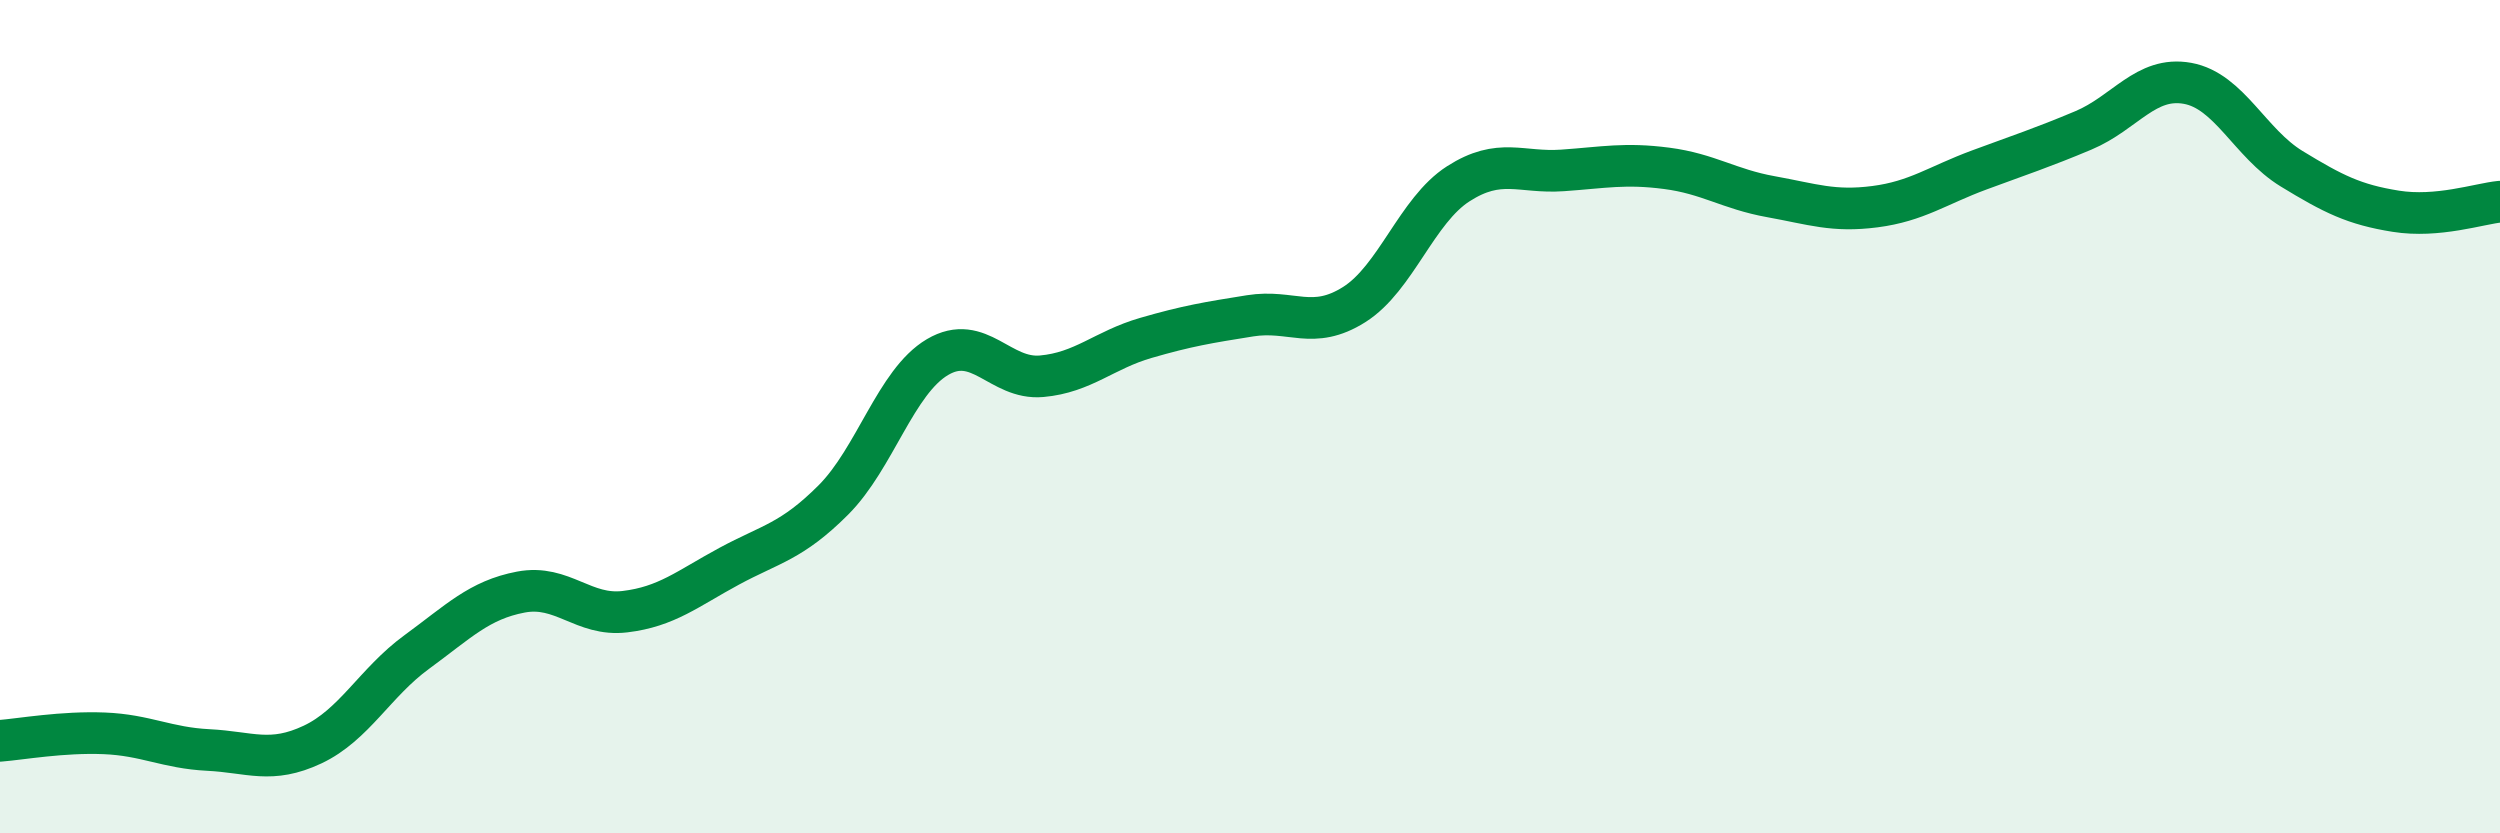
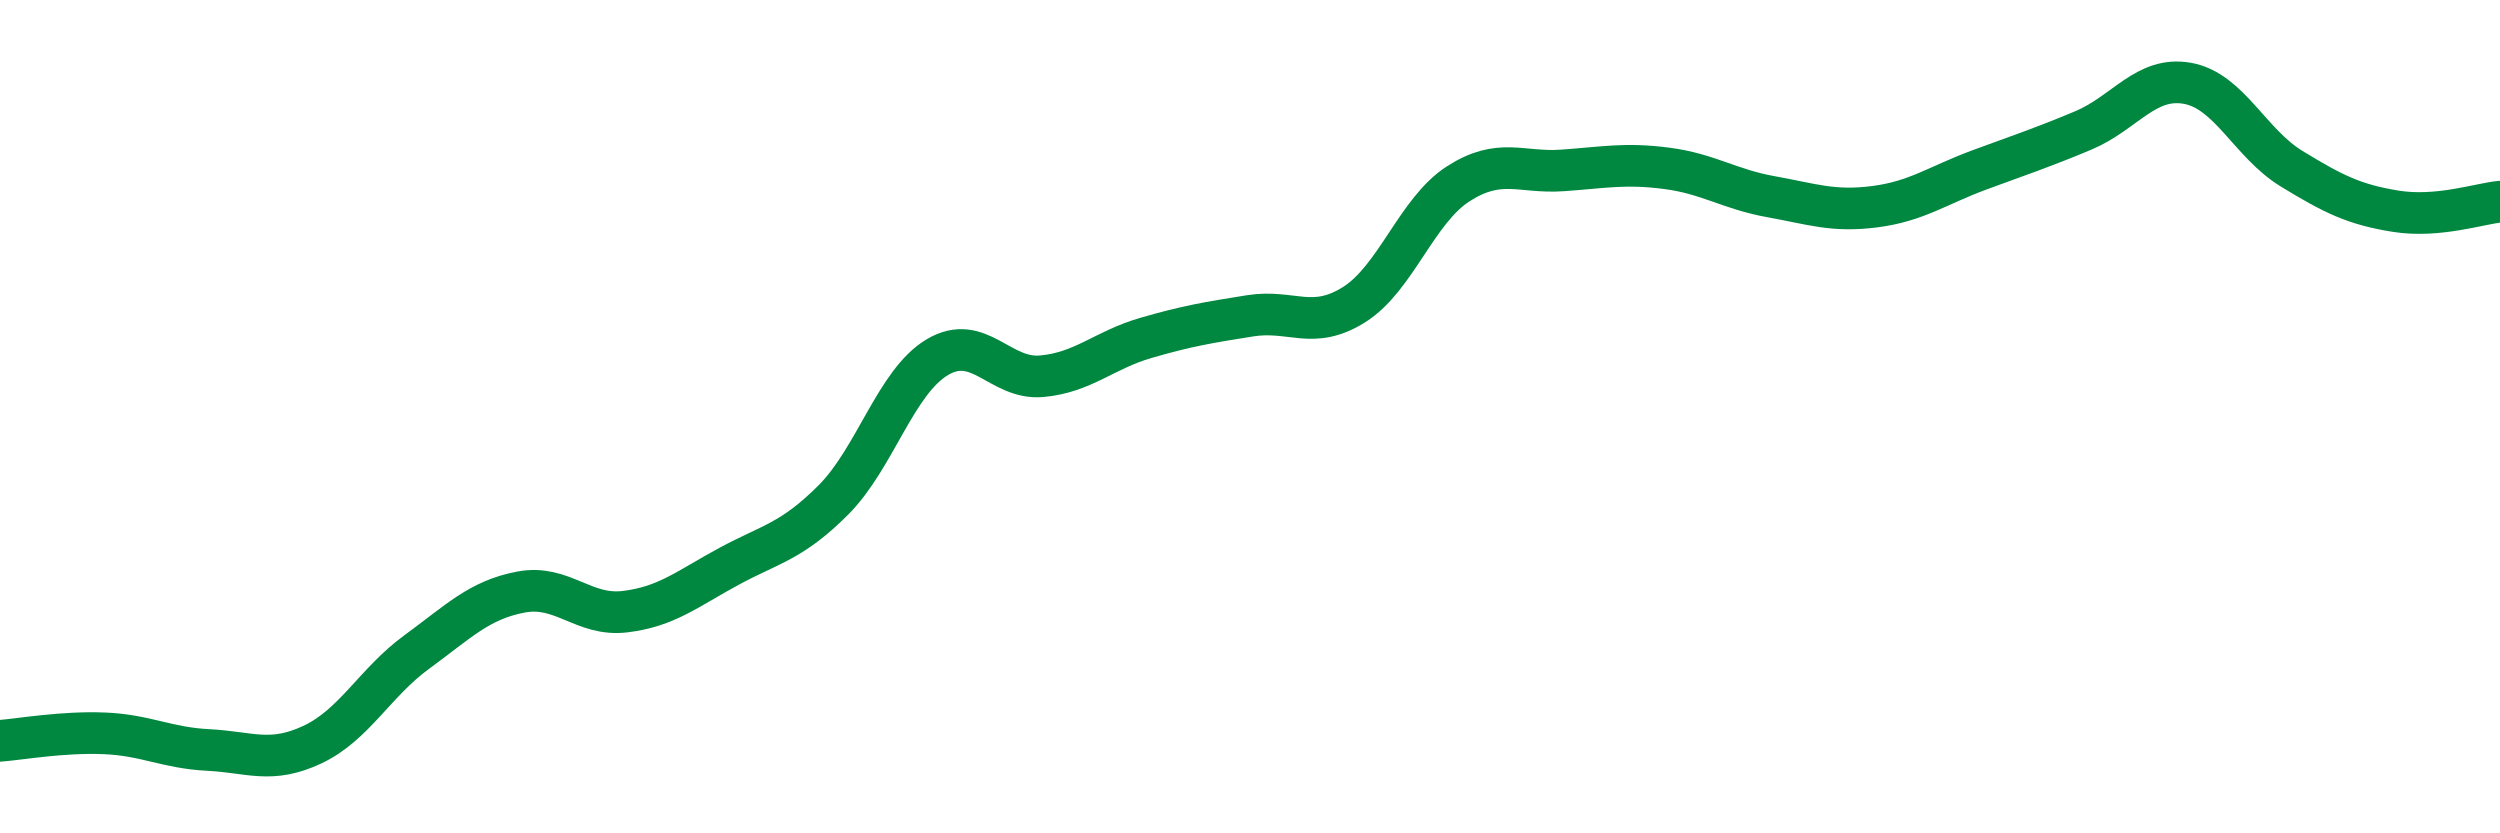
<svg xmlns="http://www.w3.org/2000/svg" width="60" height="20" viewBox="0 0 60 20">
-   <path d="M 0,17.78 C 0.5,17.74 1.5,17.56 2.5,17.6 C 3.5,17.64 4,17.95 5,18 C 6,18.05 6.5,18.34 7.5,17.87 C 8.5,17.4 9,16.38 10,15.65 C 11,14.92 11.5,14.4 12.5,14.21 C 13.5,14.02 14,14.8 15,14.68 C 16,14.56 16.5,14.13 17.5,13.59 C 18.5,13.05 19,13 20,12 C 21,11 21.5,9.16 22.5,8.57 C 23.5,7.98 24,9.12 25,9.03 C 26,8.94 26.5,8.4 27.5,8.11 C 28.5,7.82 29,7.74 30,7.58 C 31,7.42 31.5,7.94 32.5,7.31 C 33.5,6.68 34,5.05 35,4.41 C 36,3.77 36.5,4.16 37.5,4.09 C 38.5,4.02 39,3.91 40,4.04 C 41,4.17 41.5,4.54 42.5,4.72 C 43.5,4.9 44,5.09 45,4.96 C 46,4.83 46.5,4.45 47.5,4.08 C 48.5,3.71 49,3.55 50,3.13 C 51,2.71 51.5,1.82 52.5,2 C 53.5,2.18 54,3.44 55,4.05 C 56,4.66 56.5,4.91 57.5,5.07 C 58.5,5.23 59.5,4.89 60,4.84L60 20L0 20Z" fill="#008740" opacity="0.1" stroke-linecap="round" stroke-linejoin="round" />
  <path d="M 0,17.78 C 0.5,17.74 1.5,17.56 2.5,17.6 C 3.5,17.64 4,17.95 5,18 C 6,18.05 6.5,18.34 7.5,17.87 C 8.5,17.4 9,16.38 10,15.65 C 11,14.92 11.5,14.4 12.5,14.21 C 13.5,14.02 14,14.8 15,14.68 C 16,14.56 16.5,14.13 17.5,13.59 C 18.5,13.05 19,13 20,12 C 21,11 21.5,9.16 22.5,8.57 C 23.5,7.98 24,9.12 25,9.03 C 26,8.94 26.5,8.4 27.5,8.11 C 28.5,7.82 29,7.74 30,7.58 C 31,7.42 31.5,7.94 32.5,7.31 C 33.5,6.68 34,5.05 35,4.41 C 36,3.77 36.5,4.16 37.5,4.09 C 38.5,4.02 39,3.91 40,4.04 C 41,4.17 41.5,4.54 42.5,4.72 C 43.5,4.9 44,5.09 45,4.96 C 46,4.83 46.5,4.45 47.5,4.08 C 48.5,3.71 49,3.55 50,3.13 C 51,2.71 51.5,1.82 52.5,2 C 53.5,2.18 54,3.44 55,4.05 C 56,4.66 56.5,4.91 57.5,5.07 C 58.5,5.23 59.5,4.89 60,4.84" stroke="#008740" stroke-width="1" fill="none" stroke-linecap="round" stroke-linejoin="round" />
</svg>